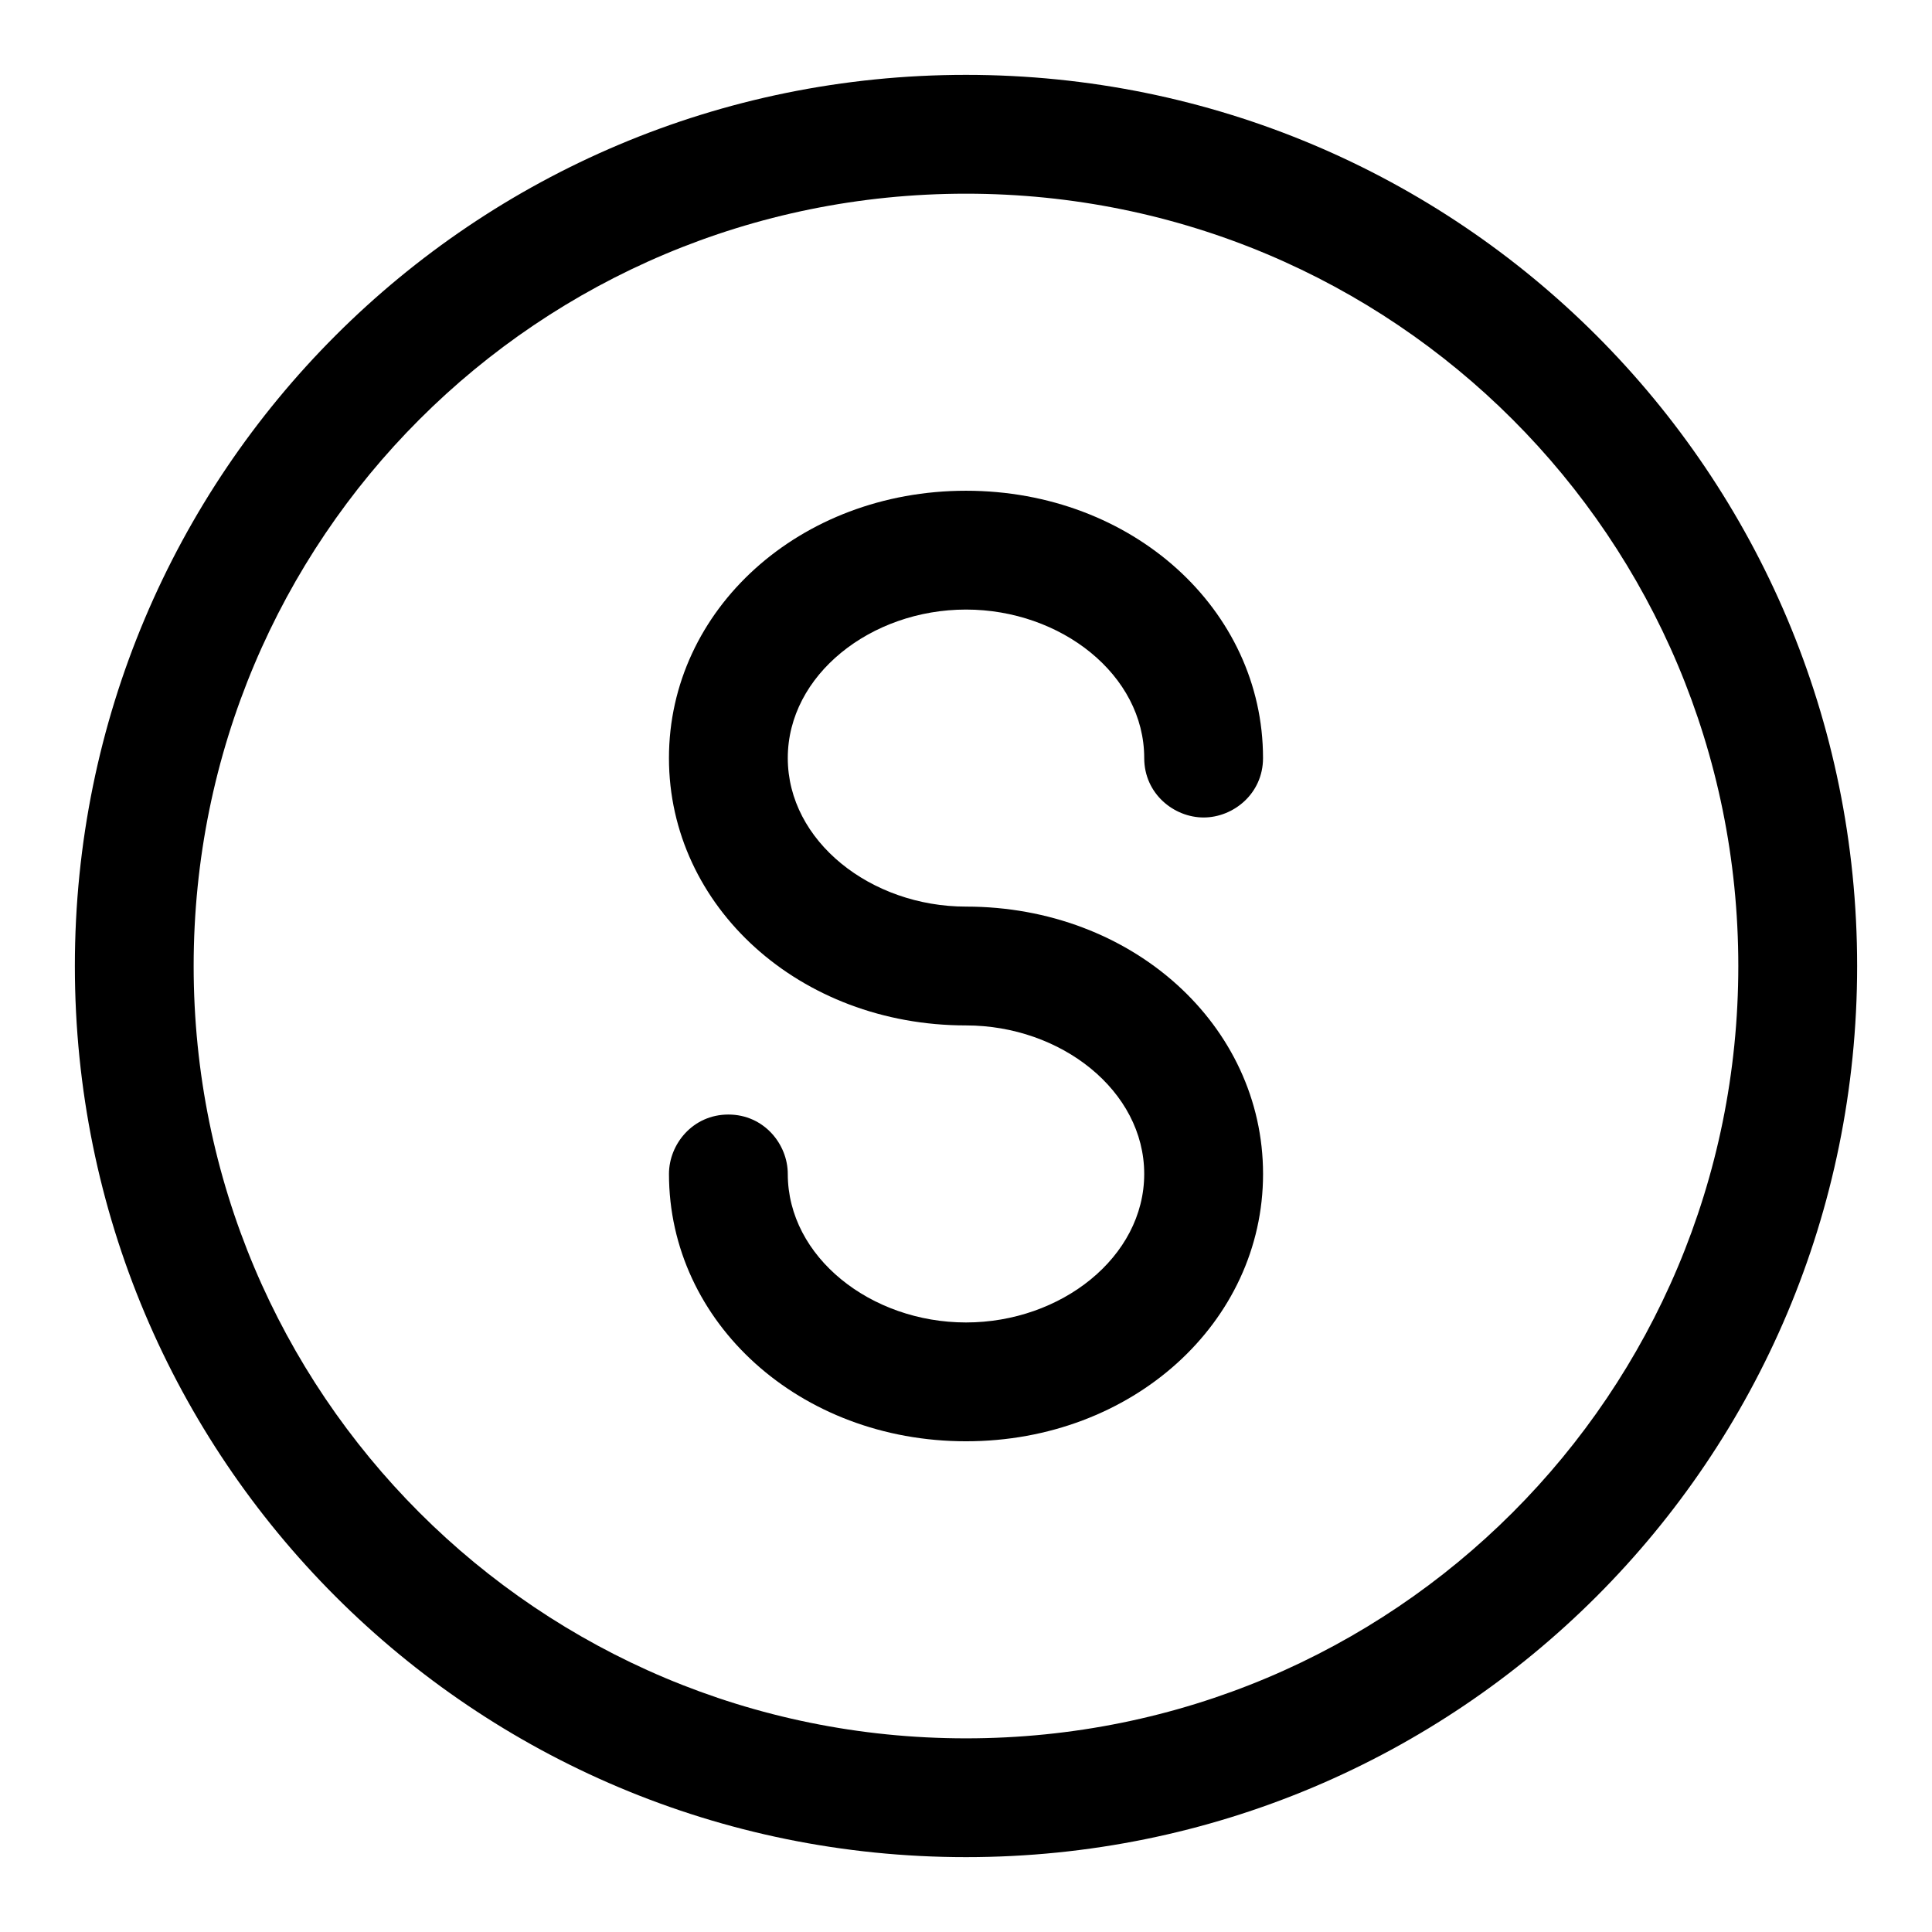
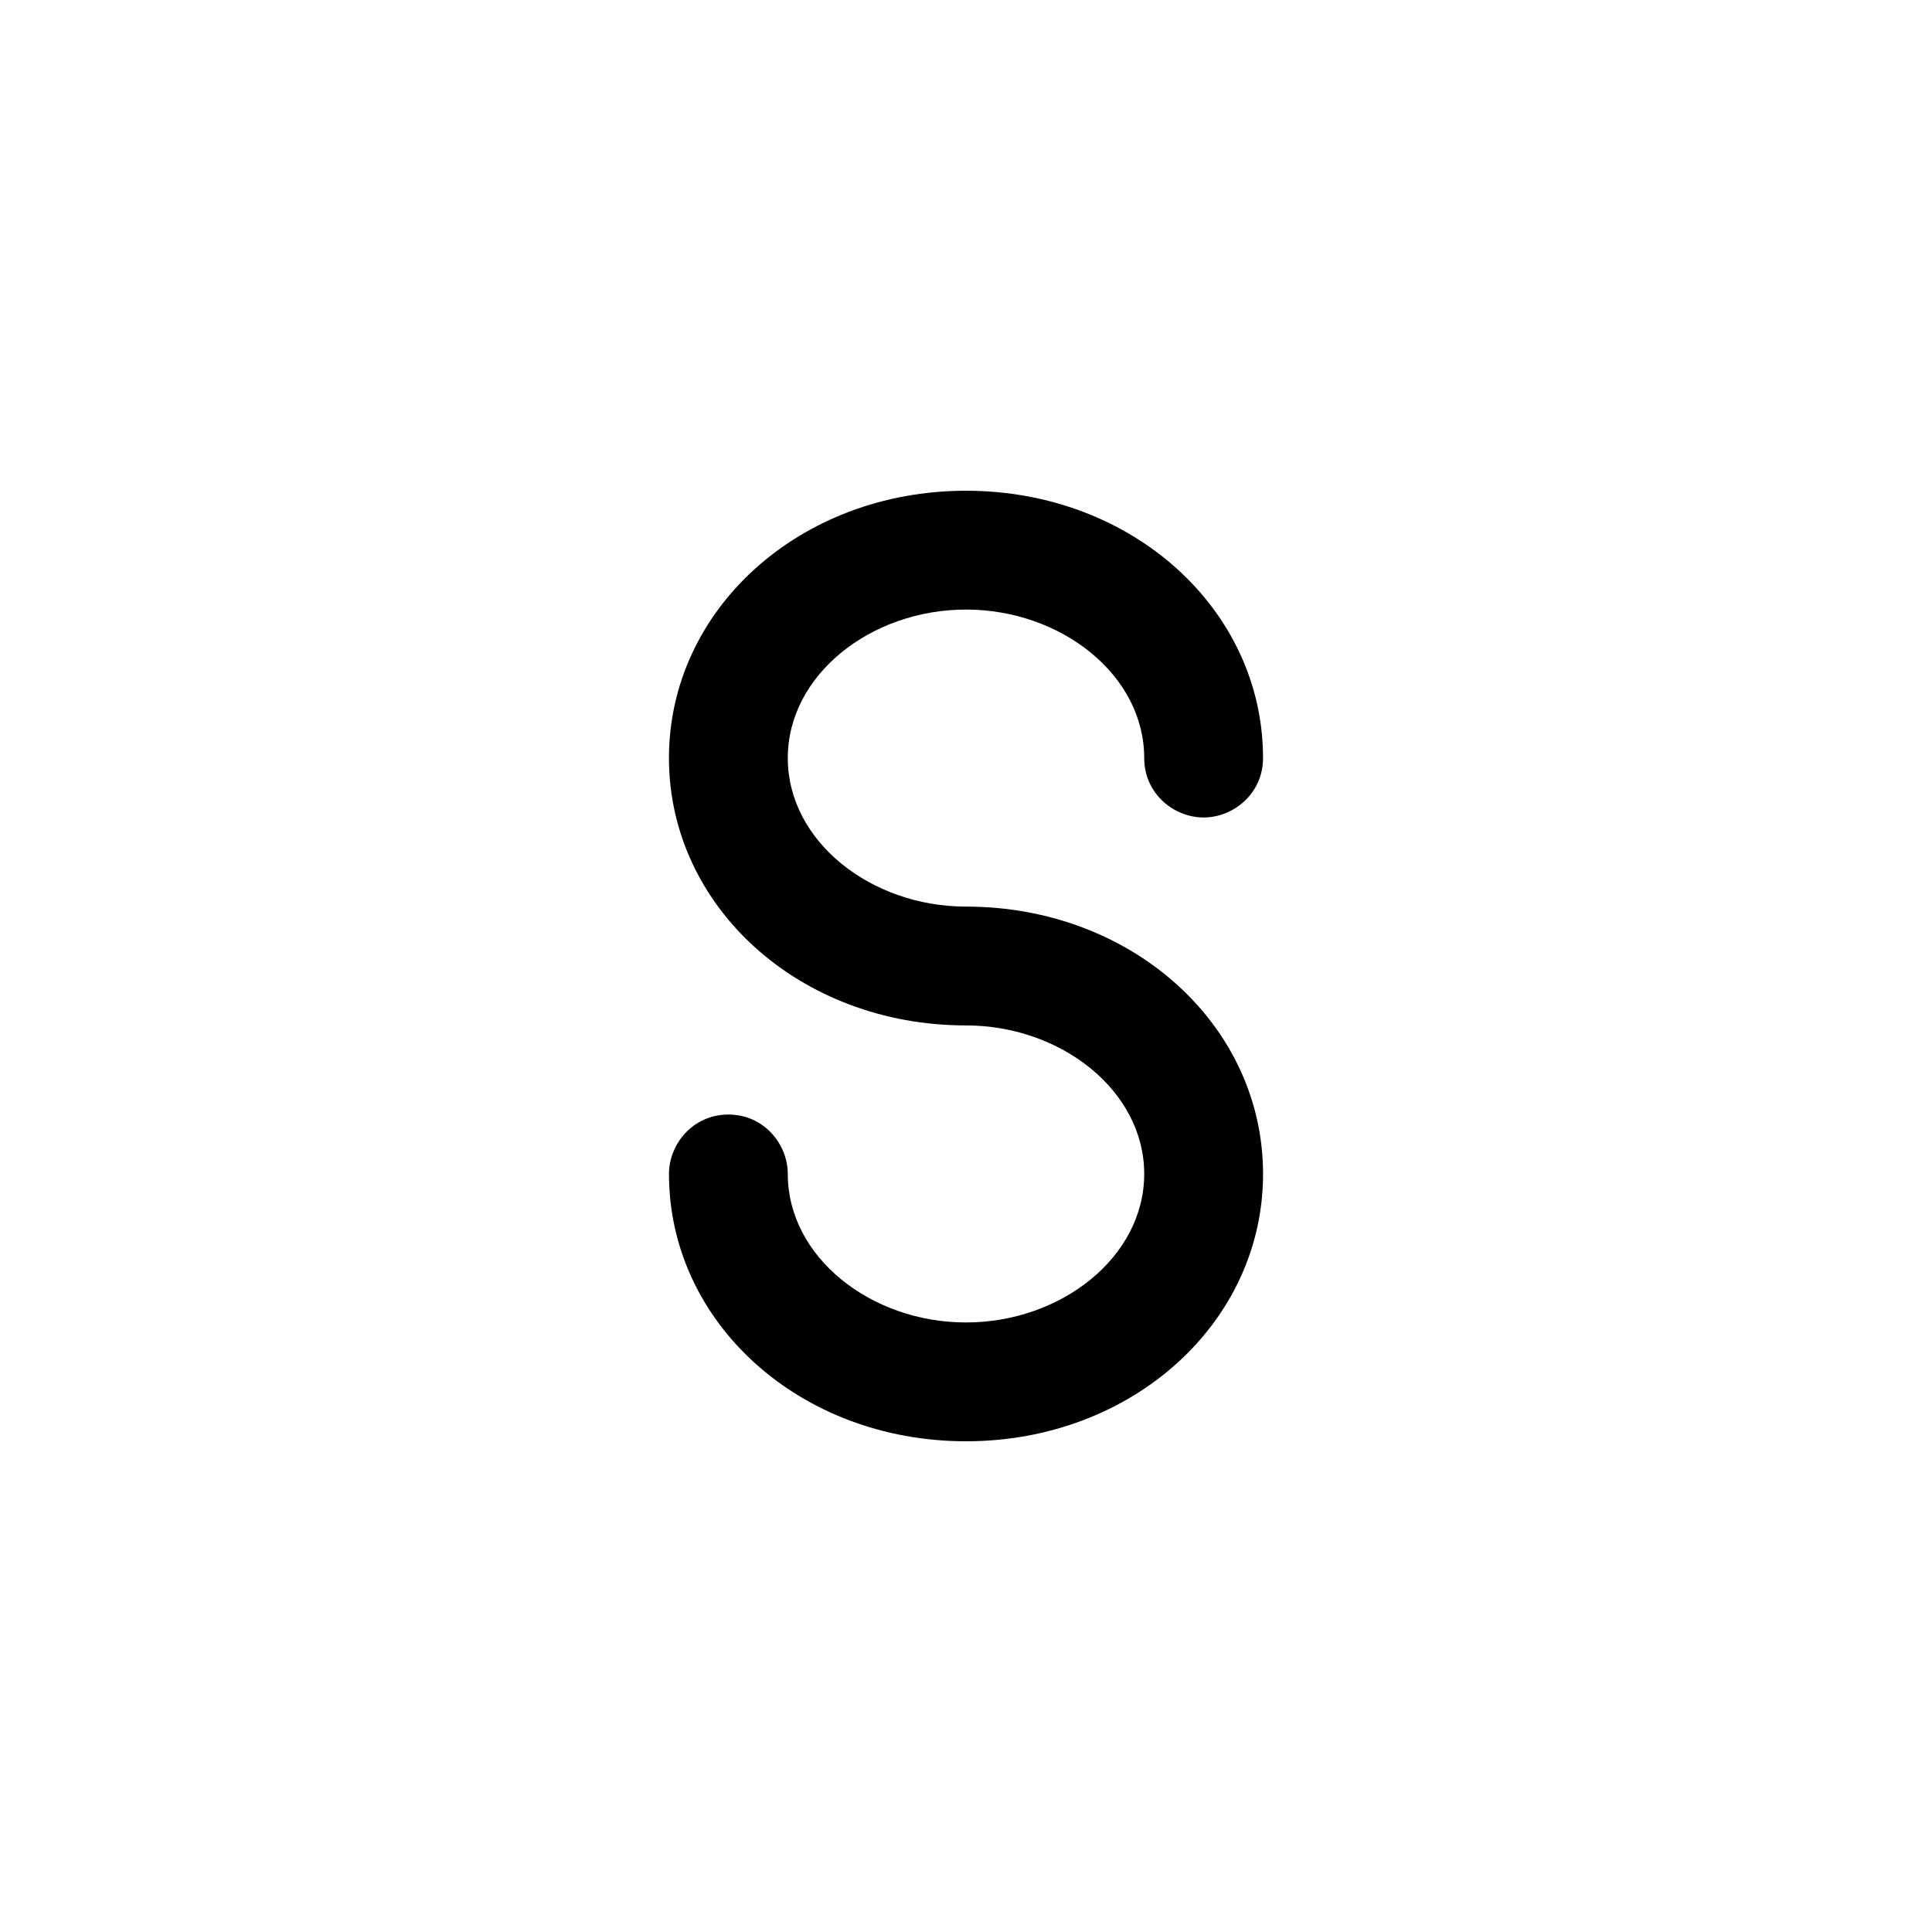
<svg xmlns="http://www.w3.org/2000/svg" fill="#000000" width="800px" height="800px" version="1.1" viewBox="144 144 512 512">
  <g>
-     <path d="m400 163.84c-130.68 0-236.16 105.49-236.16 236.16s105.48 236.16 236.16 236.16c130.68 0 236.16-105.48 236.16-236.16 0.004-130.68-105.48-236.16-236.16-236.16zm0 440.84c-113.36 0-204.68-91.316-204.68-204.67 0-113.36 91.316-204.68 204.68-204.68 113.36 0 204.67 91.316 204.67 204.67 0 113.36-91.316 204.68-204.67 204.68z" />
    <path d="m400 305.54c25.191 0 47.23 17.32 47.23 39.359 0 9.445 7.871 15.742 15.742 15.742s15.742-6.297 15.742-15.742c0.004-39.359-34.633-70.848-78.715-70.848s-78.719 31.488-78.719 70.848 34.637 70.848 78.719 70.848c25.191 0 47.23 17.32 47.23 39.359 0 22.043-22.043 39.359-47.23 39.359-25.191 0-47.23-17.32-47.23-39.359 0-7.871-6.297-15.742-15.742-15.742-9.445 0-15.742 7.871-15.742 15.742 0 39.359 34.637 70.848 78.719 70.848 44.082 0 78.719-31.488 78.719-70.848-0.004-39.359-34.641-70.848-78.723-70.848-25.191 0-47.23-17.32-47.23-39.359-0.004-22.043 22.039-39.359 47.23-39.359z" />
  </g>
</svg>